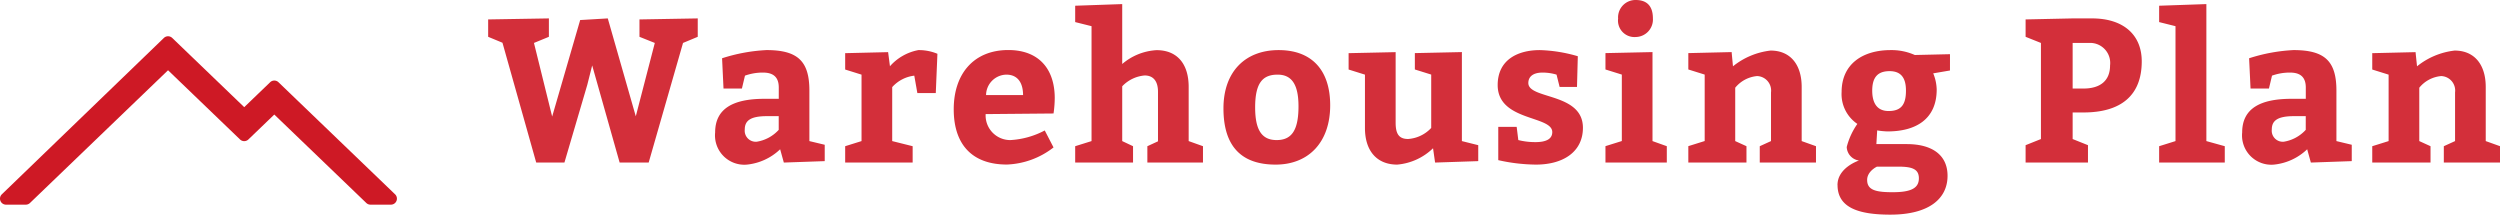
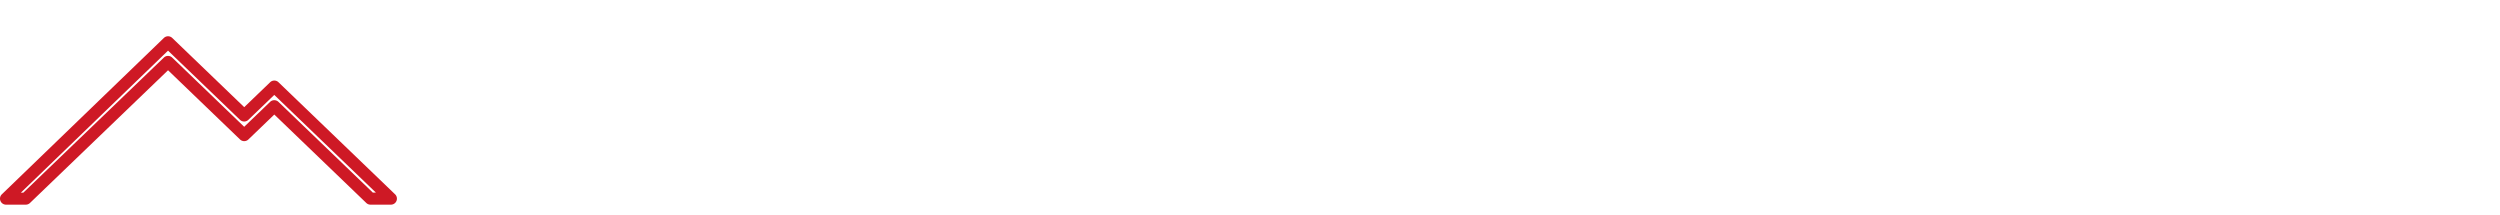
<svg xmlns="http://www.w3.org/2000/svg" width="207.848" height="17.85" viewBox="0 0 207.848 17.85">
  <g id="グループ_26002" data-name="グループ 26002" transform="translate(-119.5 -1387.485)">
-     <path id="パス_126633" data-name="パス 126633" d="M1.275-9.962,4.08,0H6.426l1.9-6.46.408-1.615L11.016,0H13.43l2.856-9.945,1.224-.51v-1.53l-4.845.085v1.445l1.275.51-1.581,6.1L10.03-11.985l-2.295.136L5.406-3.825,3.893-9.945l1.241-.51v-1.53L.085-11.9v1.445ZM24.667,0l3.4-.119v-1.36l-1.275-.306v-4.2c0-2.465-.986-3.366-3.57-3.366a14.29,14.29,0,0,0-3.689.68l.119,2.516h1.53l.255-1.071a4.368,4.368,0,0,1,1.5-.255c.85,0,1.309.374,1.309,1.241V-5.3h-1.19c-2.584,0-4.1.8-4.1,2.8A2.437,2.437,0,0,0,21.607.17a4.666,4.666,0,0,0,2.754-1.275ZM21.42-2.754c0-.765.527-1.105,1.853-1.105h.969V-2.72a3.144,3.144,0,0,1-1.819.986A.918.918,0,0,1,21.42-2.754ZM33.337-9.18l-3.57.085v1.36l1.36.425v5.525l-1.36.425V0h5.61V-1.36l-1.7-.425V-6.273a2.928,2.928,0,0,1,1.836-.952l.255,1.445H37.3l.136-3.264a4.024,4.024,0,0,0-1.581-.306A4.171,4.171,0,0,0,33.49-8.007Zm8.109,5.151L47.09-4.08a9.09,9.09,0,0,0,.1-1.275c0-2.431-1.326-4-3.859-4-2.856,0-4.539,1.955-4.539,4.93,0,2.89,1.5,4.59,4.42,4.59A6.706,6.706,0,0,0,47.09-1.258l-.731-1.411a6.891,6.891,0,0,1-2.856.8A2.047,2.047,0,0,1,41.446-4.029ZM43.163-7.31c.986,0,1.394.731,1.394,1.7H41.48A1.723,1.723,0,0,1,43.163-7.31ZM52.8-13.175l-3.91.136v1.36l1.36.34v9.554l-1.36.425V0H53.7V-1.36l-.9-.425V-6.341a2.907,2.907,0,0,1,1.87-.9c.612,0,1.105.357,1.105,1.36v4.114l-.884.408V0h4.624V-1.36l-1.19-.425v-4.5c0-1.9-.935-3.06-2.669-3.06A4.8,4.8,0,0,0,52.8-8.194ZM65.807-9.35c-2.771,0-4.59,1.785-4.59,4.845,0,3.23,1.564,4.675,4.335,4.675,2.754,0,4.539-1.87,4.539-4.93C70.091-7.684,68.561-9.35,65.807-9.35Zm-.085,2.04c1.224,0,1.734.9,1.734,2.635,0,2.04-.6,2.805-1.819,2.805-1.241,0-1.785-.85-1.785-2.72C63.852-6.63,64.481-7.31,65.722-7.31Zm7.259,0v4.437c0,1.9.986,3.043,2.686,3.043a4.867,4.867,0,0,0,2.975-1.36L78.812,0,82.4-.119V-1.445l-1.36-.34v-7.4l-3.91.085v1.36l1.36.425v4.437a2.894,2.894,0,0,1-1.921.918c-.765,0-1.037-.425-1.037-1.36V-9.18l-3.91.085v1.36Zm12.75,5.44-.136-1.1h-1.53V-.2A14.787,14.787,0,0,0,87.193.17c2.329,0,3.91-1.105,3.91-3.06,0-2.941-4.539-2.346-4.539-3.723,0-.561.442-.867,1.173-.867a3.957,3.957,0,0,1,1.173.17l.255,1.02H90.61l.068-2.55a12.338,12.338,0,0,0-3.162-.51c-1.8,0-3.5.782-3.5,2.907,0,3.026,4.539,2.516,4.539,3.91,0,.544-.459.833-1.394.833A5.725,5.725,0,0,1,85.731-1.87Zm8.3-10.115a1.367,1.367,0,0,0,1.462,1.547,1.455,1.455,0,0,0,1.428-1.547c0-1.071-.544-1.53-1.428-1.53A1.447,1.447,0,0,0,94.027-11.985Zm2.856,2.8-3.91.085v1.36l1.36.425v5.525l-1.36.425V0h5.1V-1.36l-1.19-.425Zm6.579,0-3.6.085v1.36l1.36.425v5.525l-1.36.425V0H104.7V-1.36l-.935-.425V-6.222a2.646,2.646,0,0,1,1.819-.969,1.206,1.206,0,0,1,1.156,1.36v4.046l-.935.425V0h4.675V-1.36l-1.19-.425v-4.5c0-1.853-.935-3.026-2.584-3.026a6.069,6.069,0,0,0-3.128,1.309Zm8.806,11.05c0,1.87,1.717,2.465,4.386,2.465,3.264,0,4.76-1.36,4.76-3.23,0-1.7-1.241-2.635-3.4-2.635H115.5l.068-1.139a5.9,5.9,0,0,0,.867.085c2.346,0,4.08-1.02,4.08-3.485a3.721,3.721,0,0,0-.289-1.343l1.394-.238V-9.01l-2.924.068a4.756,4.756,0,0,0-2.006-.408c-2.329,0-4.08,1.156-4.08,3.485a2.985,2.985,0,0,0,1.309,2.652,5.858,5.858,0,0,0-.884,1.921,1.181,1.181,0,0,0,1.02,1.122S112.268.408,112.268,1.87ZM116.6-7.6c.935,0,1.36.544,1.36,1.615,0,1.139-.374,1.7-1.445,1.7-.969,0-1.36-.68-1.36-1.7C115.158-7.055,115.583-7.6,116.6-7.6ZM115.549.34h1.785c1.139,0,1.7.2,1.7.969,0,.816-.646,1.156-2.176,1.156-1.394,0-2.125-.17-2.125-1.02C114.733.714,115.549.34,115.549.34ZM133.093,0V-1.445l-1.275-.51v-2.21h.9c3.094,0,4.845-1.394,4.845-4.25,0-2.21-1.53-3.57-4.131-3.57h-1.615l-3.91.085v1.445l1.275.51v7.99l-1.275.51V0Zm-1.275-6.154V-9.945h1.36a1.668,1.668,0,0,1,1.751,1.87c0,1.258-.8,1.921-2.21,1.921Zm11.118-7.021-3.927.136v1.36l1.36.34v9.554l-1.36.425V0h5.457V-1.36l-1.53-.425ZM151.623,0l3.4-.119v-1.36l-1.275-.306v-4.2c0-2.465-.986-3.366-3.57-3.366a14.29,14.29,0,0,0-3.689.68l.119,2.516h1.53l.255-1.071a4.368,4.368,0,0,1,1.5-.255c.85,0,1.309.374,1.309,1.241V-5.3h-1.19c-2.584,0-4.1.8-4.1,2.8A2.437,2.437,0,0,0,148.563.17a4.666,4.666,0,0,0,2.754-1.275Zm-3.247-2.754c0-.765.527-1.105,1.853-1.105h.969V-2.72a3.144,3.144,0,0,1-1.819.986A.918.918,0,0,1,148.376-2.754ZM160.327-9.18l-3.6.085v1.36l1.36.425v5.525l-1.36.425V0h4.845V-1.36l-.935-.425V-6.222a2.646,2.646,0,0,1,1.819-.969,1.206,1.206,0,0,1,1.156,1.36v4.046l-.935.425V0h4.675V-1.36l-1.19-.425v-4.5c0-1.853-.935-3.026-2.584-3.026a6.069,6.069,0,0,0-3.128,1.309Z" transform="translate(160 1401)" fill="#ce1925" opacity="0.9" />
    <g id="パス_113330" data-name="パス 113330">
-       <path id="パス_113330-2" data-name="パス 113330" d="M2344,322.326h1.647l11.826-11.367,6.332,6.087,2.5-2.4,8,7.685h1.7l-9.694-9.318-2.5,2.4-6.332-6.087Z" transform="translate(-2224 1081.674)" fill="#ce1925" />
      <path id="パス_113330_-_アウトライン" data-name="パス 113330 - アウトライン" d="M2376,322.826h-1.7a.5.5,0,0,1-.346-.14l-7.649-7.352-2.155,2.072a.5.5,0,0,1-.693,0l-5.986-5.754-11.479,11.034a.5.5,0,0,1-.346.14H2344a.5.5,0,0,1-.347-.86l13.472-13a.5.5,0,0,1,.694,0l5.986,5.754,2.155-2.072a.5.5,0,0,1,.693,0l9.694,9.318a.5.5,0,0,1-.346.86Zm-1.5-1h.255l-8.452-8.124-2.155,2.072a.5.5,0,0,1-.693,0l-5.985-5.753-12.235,11.806h.207l11.681-11.228a.5.5,0,0,1,.693,0l5.986,5.754,2.155-2.072a.5.5,0,0,1,.693,0Z" transform="translate(-2224 1081.674)" fill="#ce1925" />
    </g>
  </g>
</svg>